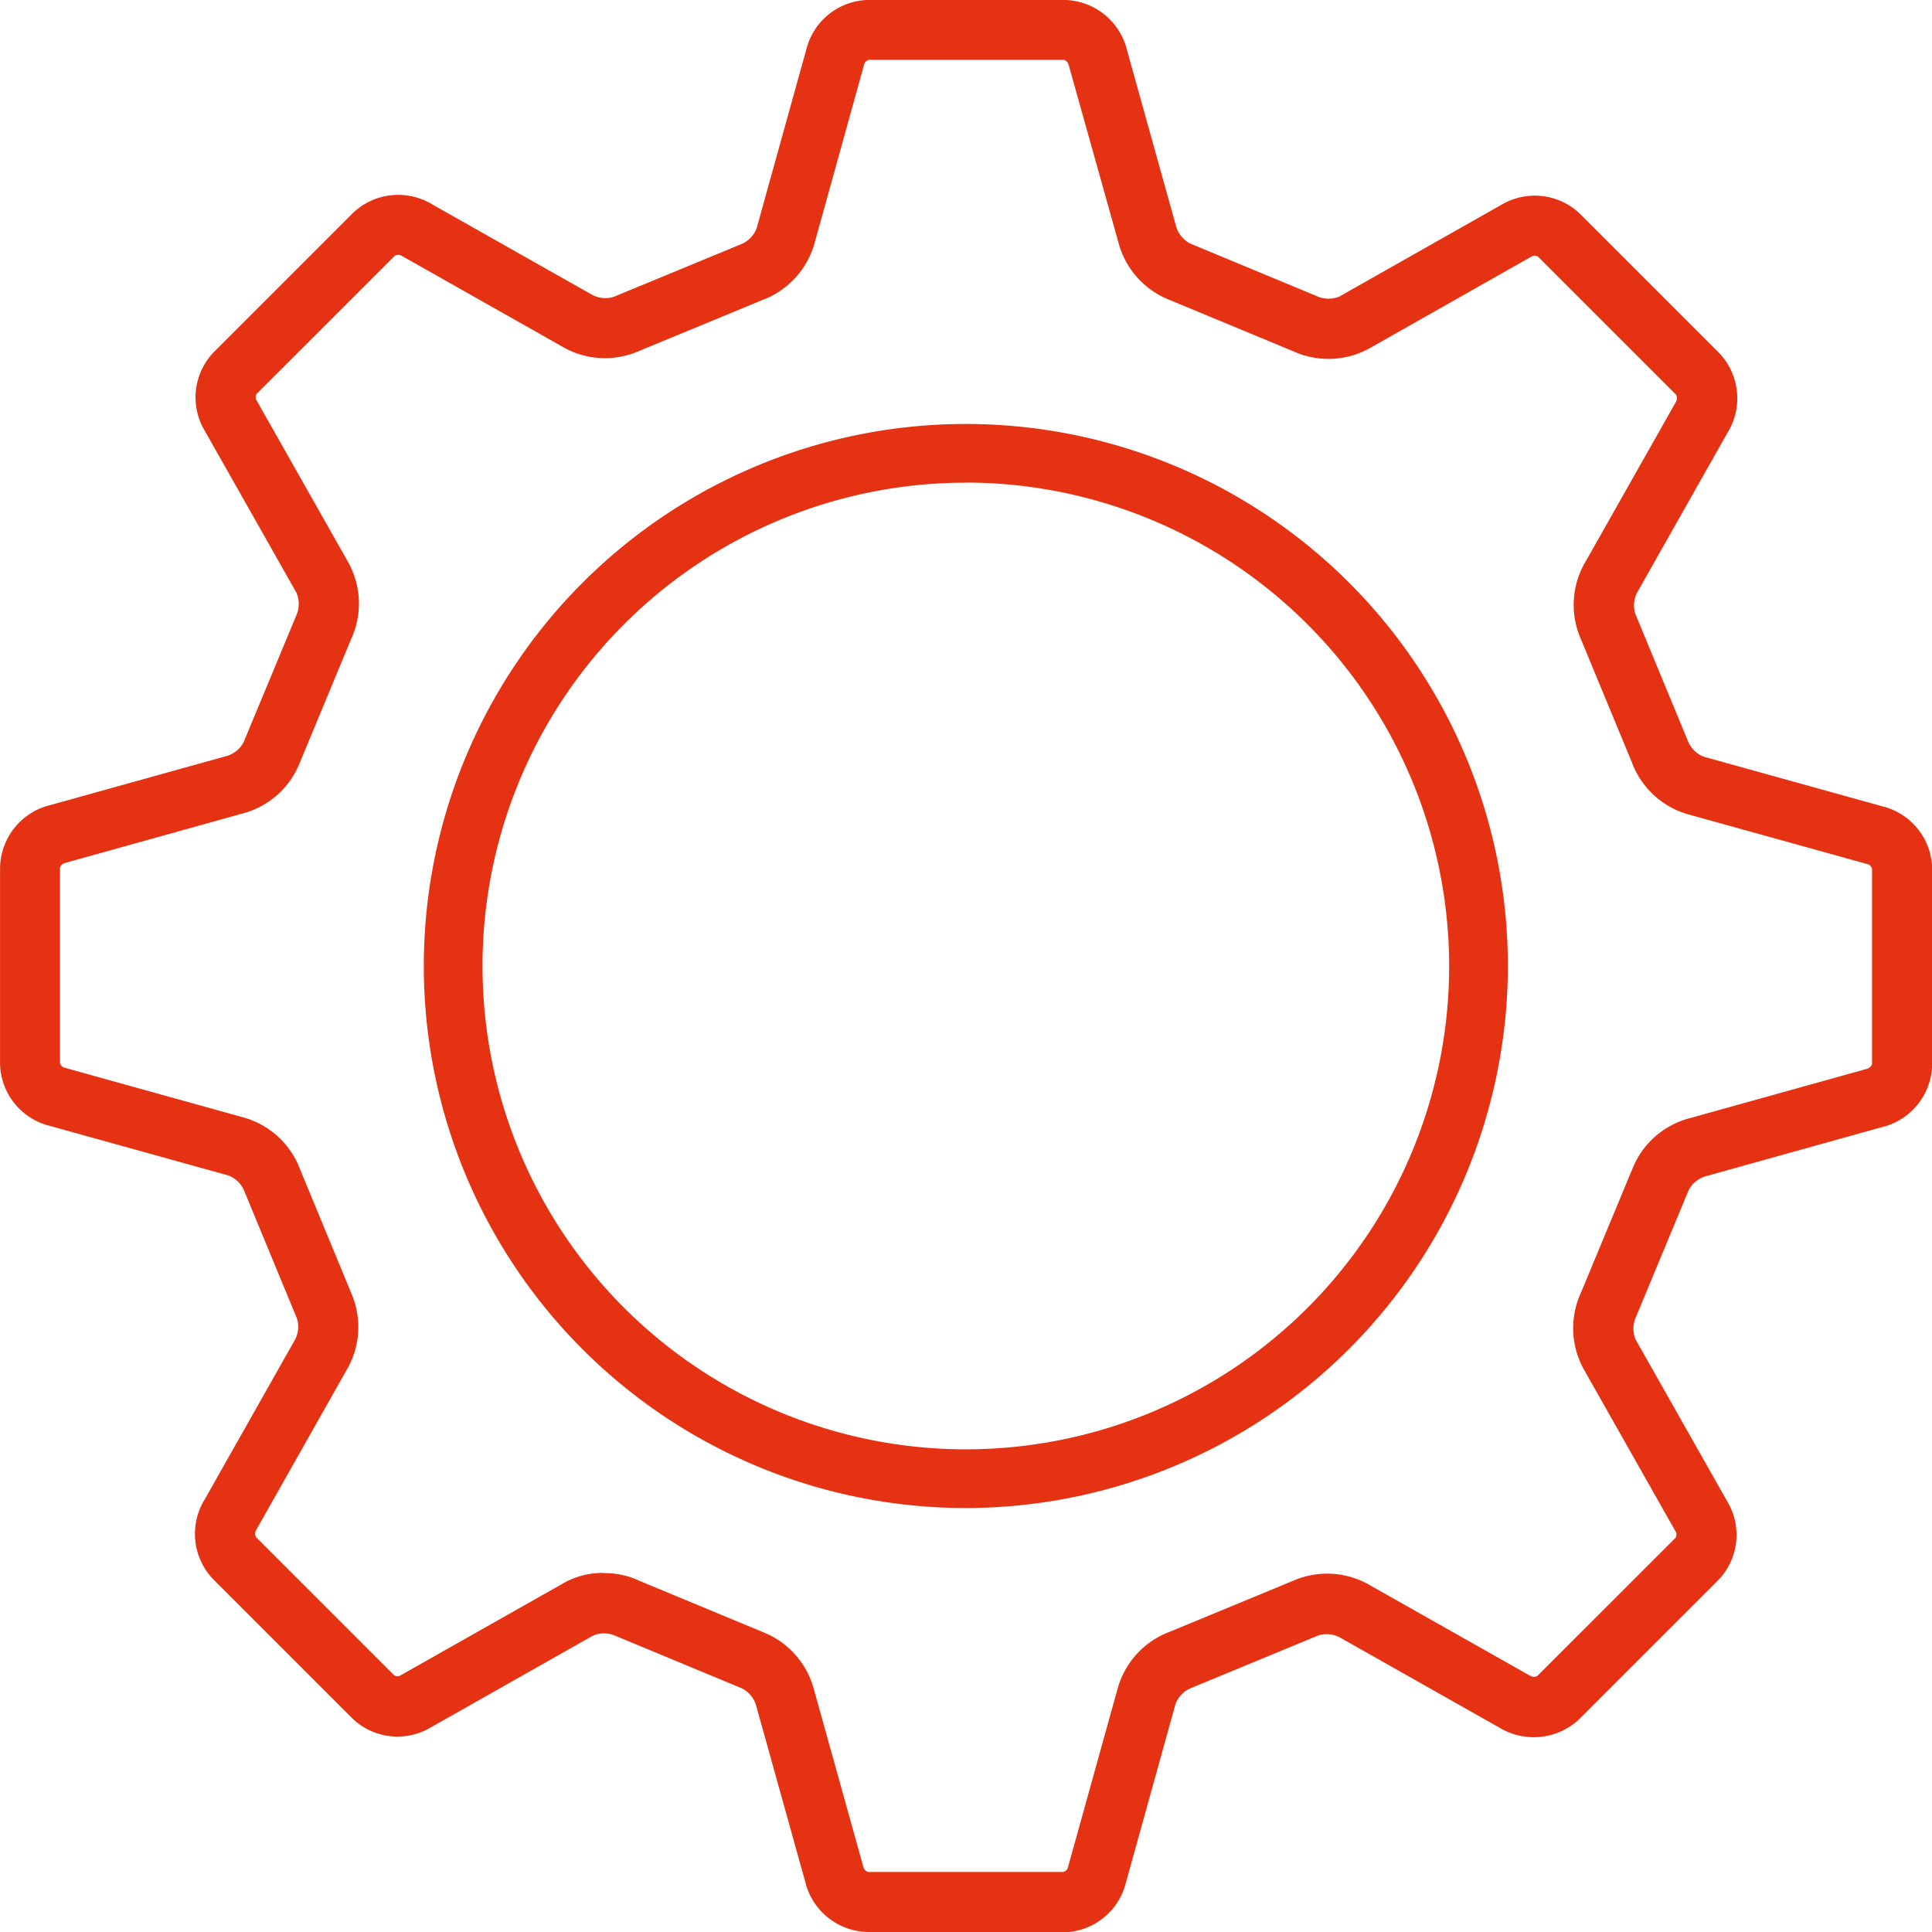
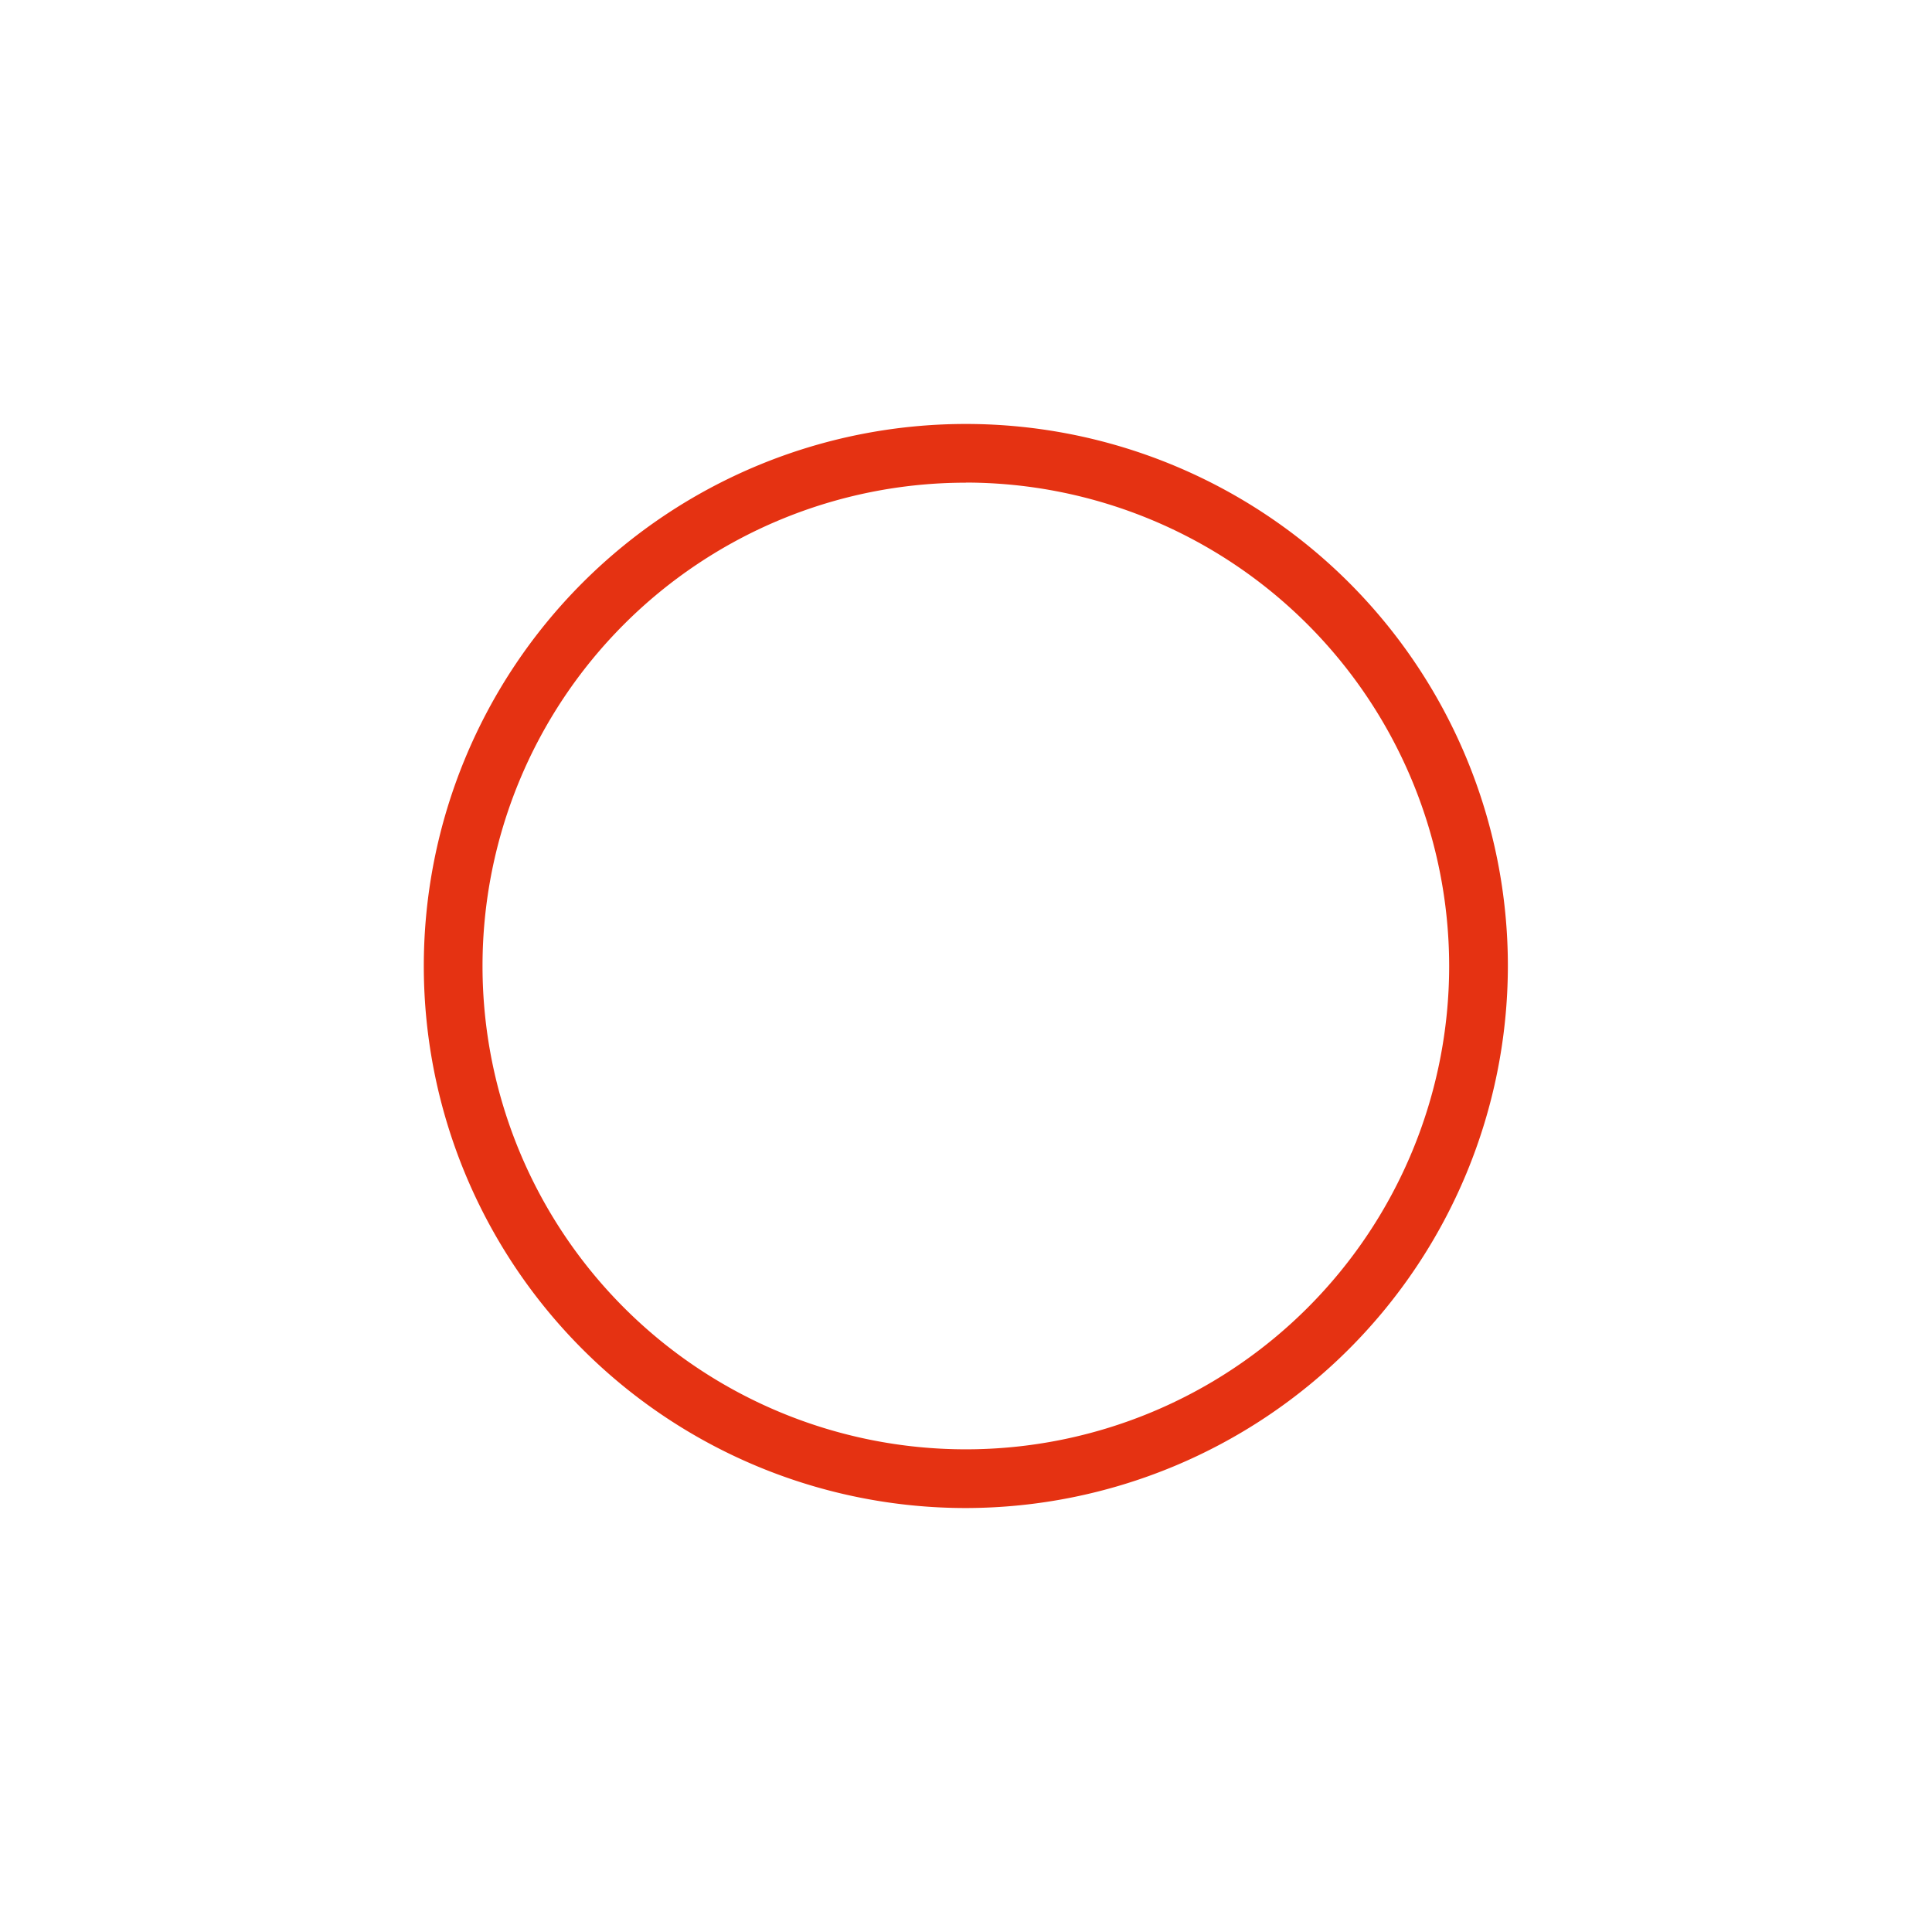
<svg xmlns="http://www.w3.org/2000/svg" width="36" height="36" viewBox="0 0 36 36">
  <g id="Groupe_992" data-name="Groupe 992" transform="translate(-619.787 -386.291)">
    <g id="Groupe_991" data-name="Groupe 991" transform="translate(619.787 386.291)">
      <g id="Groupe_990" data-name="Groupe 990" transform="translate(7.9 7.9)">
        <g id="Groupe_989" data-name="Groupe 989">
          <g id="Groupe_988" data-name="Groupe 988">
            <path id="Tracé_4485" data-name="Tracé 4485" d="M643.6,420.208a10.1,10.1,0,1,1,10.1-10.1A10.112,10.112,0,0,1,643.6,420.208Zm0-19.106a9.006,9.006,0,1,0,9.006,9.006A9.016,9.016,0,0,0,643.6,401.1Z" transform="translate(-633.503 -400.008)" fill="#e53212" />
          </g>
        </g>
      </g>
-       <path id="Tracé_4486" data-name="Tracé 4486" d="M635.963,422.291a1.224,1.224,0,0,1-1.173-.941l-.916-3.287a.522.522,0,0,0-.26-.311l-2.374-.986a.52.52,0,0,0-.408.005l-3.02,1.709a1.213,1.213,0,0,1-1.469-.178l-2.576-2.576a1.223,1.223,0,0,1-.163-1.5l1.679-2.97a.518.518,0,0,0,.036-.4l-.982-2.376a.519.519,0,0,0-.292-.285l-3.344-.929a1.216,1.216,0,0,1-.913-1.166v-3.636a1.224,1.224,0,0,1,.942-1.173l3.288-.915a.52.52,0,0,0,.31-.259l.987-2.375a.523.523,0,0,0-.005-.408l-1.71-3.02a1.214,1.214,0,0,1,.178-1.469l2.576-2.576a1.223,1.223,0,0,1,1.5-.162l2.97,1.679a.523.523,0,0,0,.4.036l2.376-.982a.523.523,0,0,0,.285-.293l.929-3.344a1.215,1.215,0,0,1,1.165-.913h3.636a1.225,1.225,0,0,1,1.174.942l.916,3.287a.522.522,0,0,0,.26.31l2.374.986a.519.519,0,0,0,.408,0l3.02-1.71a1.218,1.218,0,0,1,1.469.178l2.576,2.576a1.223,1.223,0,0,1,.162,1.5l-1.679,2.97a.521.521,0,0,0-.036.4l.983,2.377a.521.521,0,0,0,.291.285l3.345.929a1.217,1.217,0,0,1,.912,1.166v3.636a1.223,1.223,0,0,1-.941,1.173l-3.287.916a.522.522,0,0,0-.31.259l-.987,2.375a.521.521,0,0,0,0,.407l1.71,3.021a1.213,1.213,0,0,1-.178,1.469l-2.576,2.576a1.236,1.236,0,0,1-1.5.162l-2.97-1.679a.525.525,0,0,0-.4-.036l-2.374.982a.521.521,0,0,0-.285.292l-.929,3.345a1.217,1.217,0,0,1-1.165.913Zm-4.922-6.687a1.509,1.509,0,0,1,.662.144l2.307.958a1.582,1.582,0,0,1,.949,1.086l.916,3.287a.135.135,0,0,0,.089.094H639.6a.139.139,0,0,0,.081-.066l.929-3.343a1.581,1.581,0,0,1,.978-1.069l2.307-.954a1.582,1.582,0,0,1,1.439.1l2.971,1.679a.139.139,0,0,0,.128,0l2.576-2.575a.134.134,0,0,0,.01-.1l-1.709-3.019a1.58,1.58,0,0,1-.064-1.448l.958-2.307a1.581,1.581,0,0,1,1.086-.949l3.286-.915a.136.136,0,0,0,.094-.089V402.48a.136.136,0,0,0-.066-.082l-3.343-.928a1.58,1.58,0,0,1-1.068-.978l-.955-2.308a1.581,1.581,0,0,1,.1-1.439l1.68-2.97a.136.136,0,0,0,0-.129l-2.575-2.575a.132.132,0,0,0-.1-.01l-3.018,1.709a1.583,1.583,0,0,1-1.448.063l-2.306-.957a1.583,1.583,0,0,1-.949-1.086L639.7,387.5a.138.138,0,0,0-.089-.094h-3.635a.136.136,0,0,0-.081.065l-.928,3.343a1.583,1.583,0,0,1-.978,1.069l-2.308.954a1.577,1.577,0,0,1-1.439-.1l-2.971-1.68a.136.136,0,0,0-.128,0l-2.576,2.575a.137.137,0,0,0-.01.1l1.709,3.019a1.582,1.582,0,0,1,.064,1.448l-.958,2.307a1.578,1.578,0,0,1-1.086.949l-3.287.916a.136.136,0,0,0-.094.088V406.1a.135.135,0,0,0,.066.081l3.343.929a1.584,1.584,0,0,1,1.068.978l.954,2.308a1.581,1.581,0,0,1-.1,1.44l-1.678,2.969a.138.138,0,0,0,0,.129l2.575,2.575a.135.135,0,0,0,.1.01l3.019-1.708A1.48,1.48,0,0,1,631.041,415.6Z" transform="translate(-619.787 -386.291)" fill="#e53212" />
    </g>
  </g>
</svg>